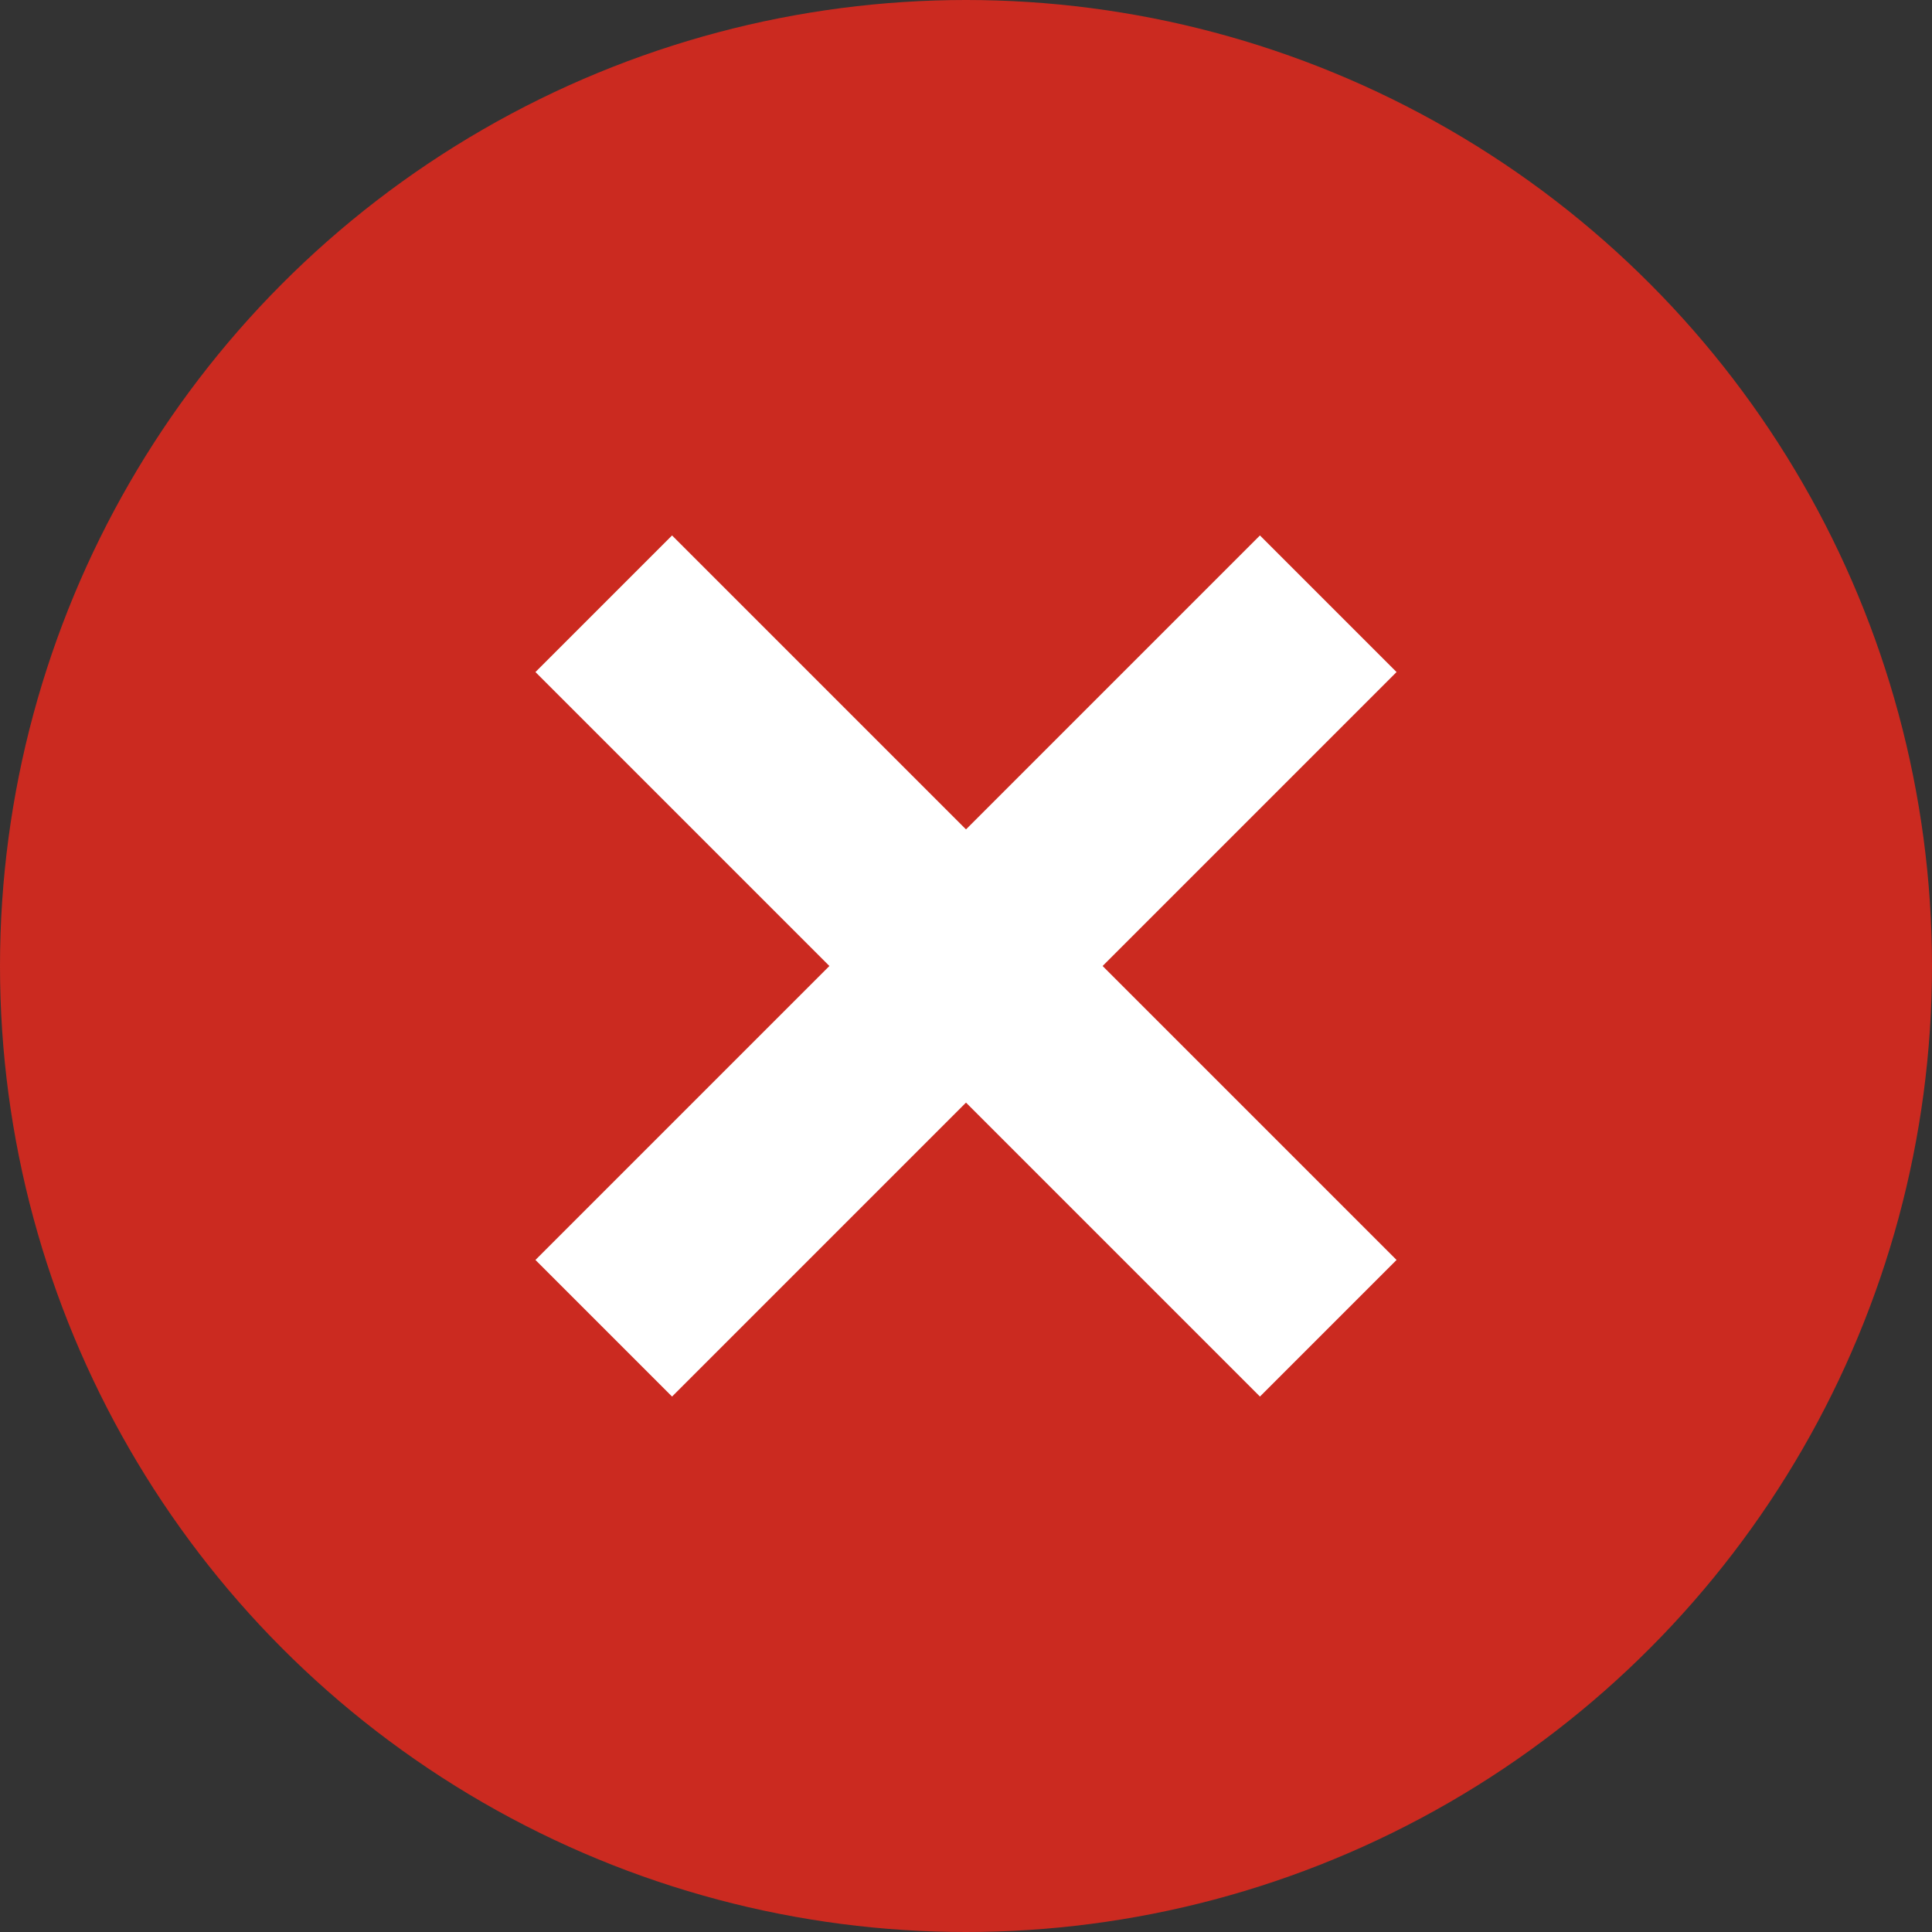
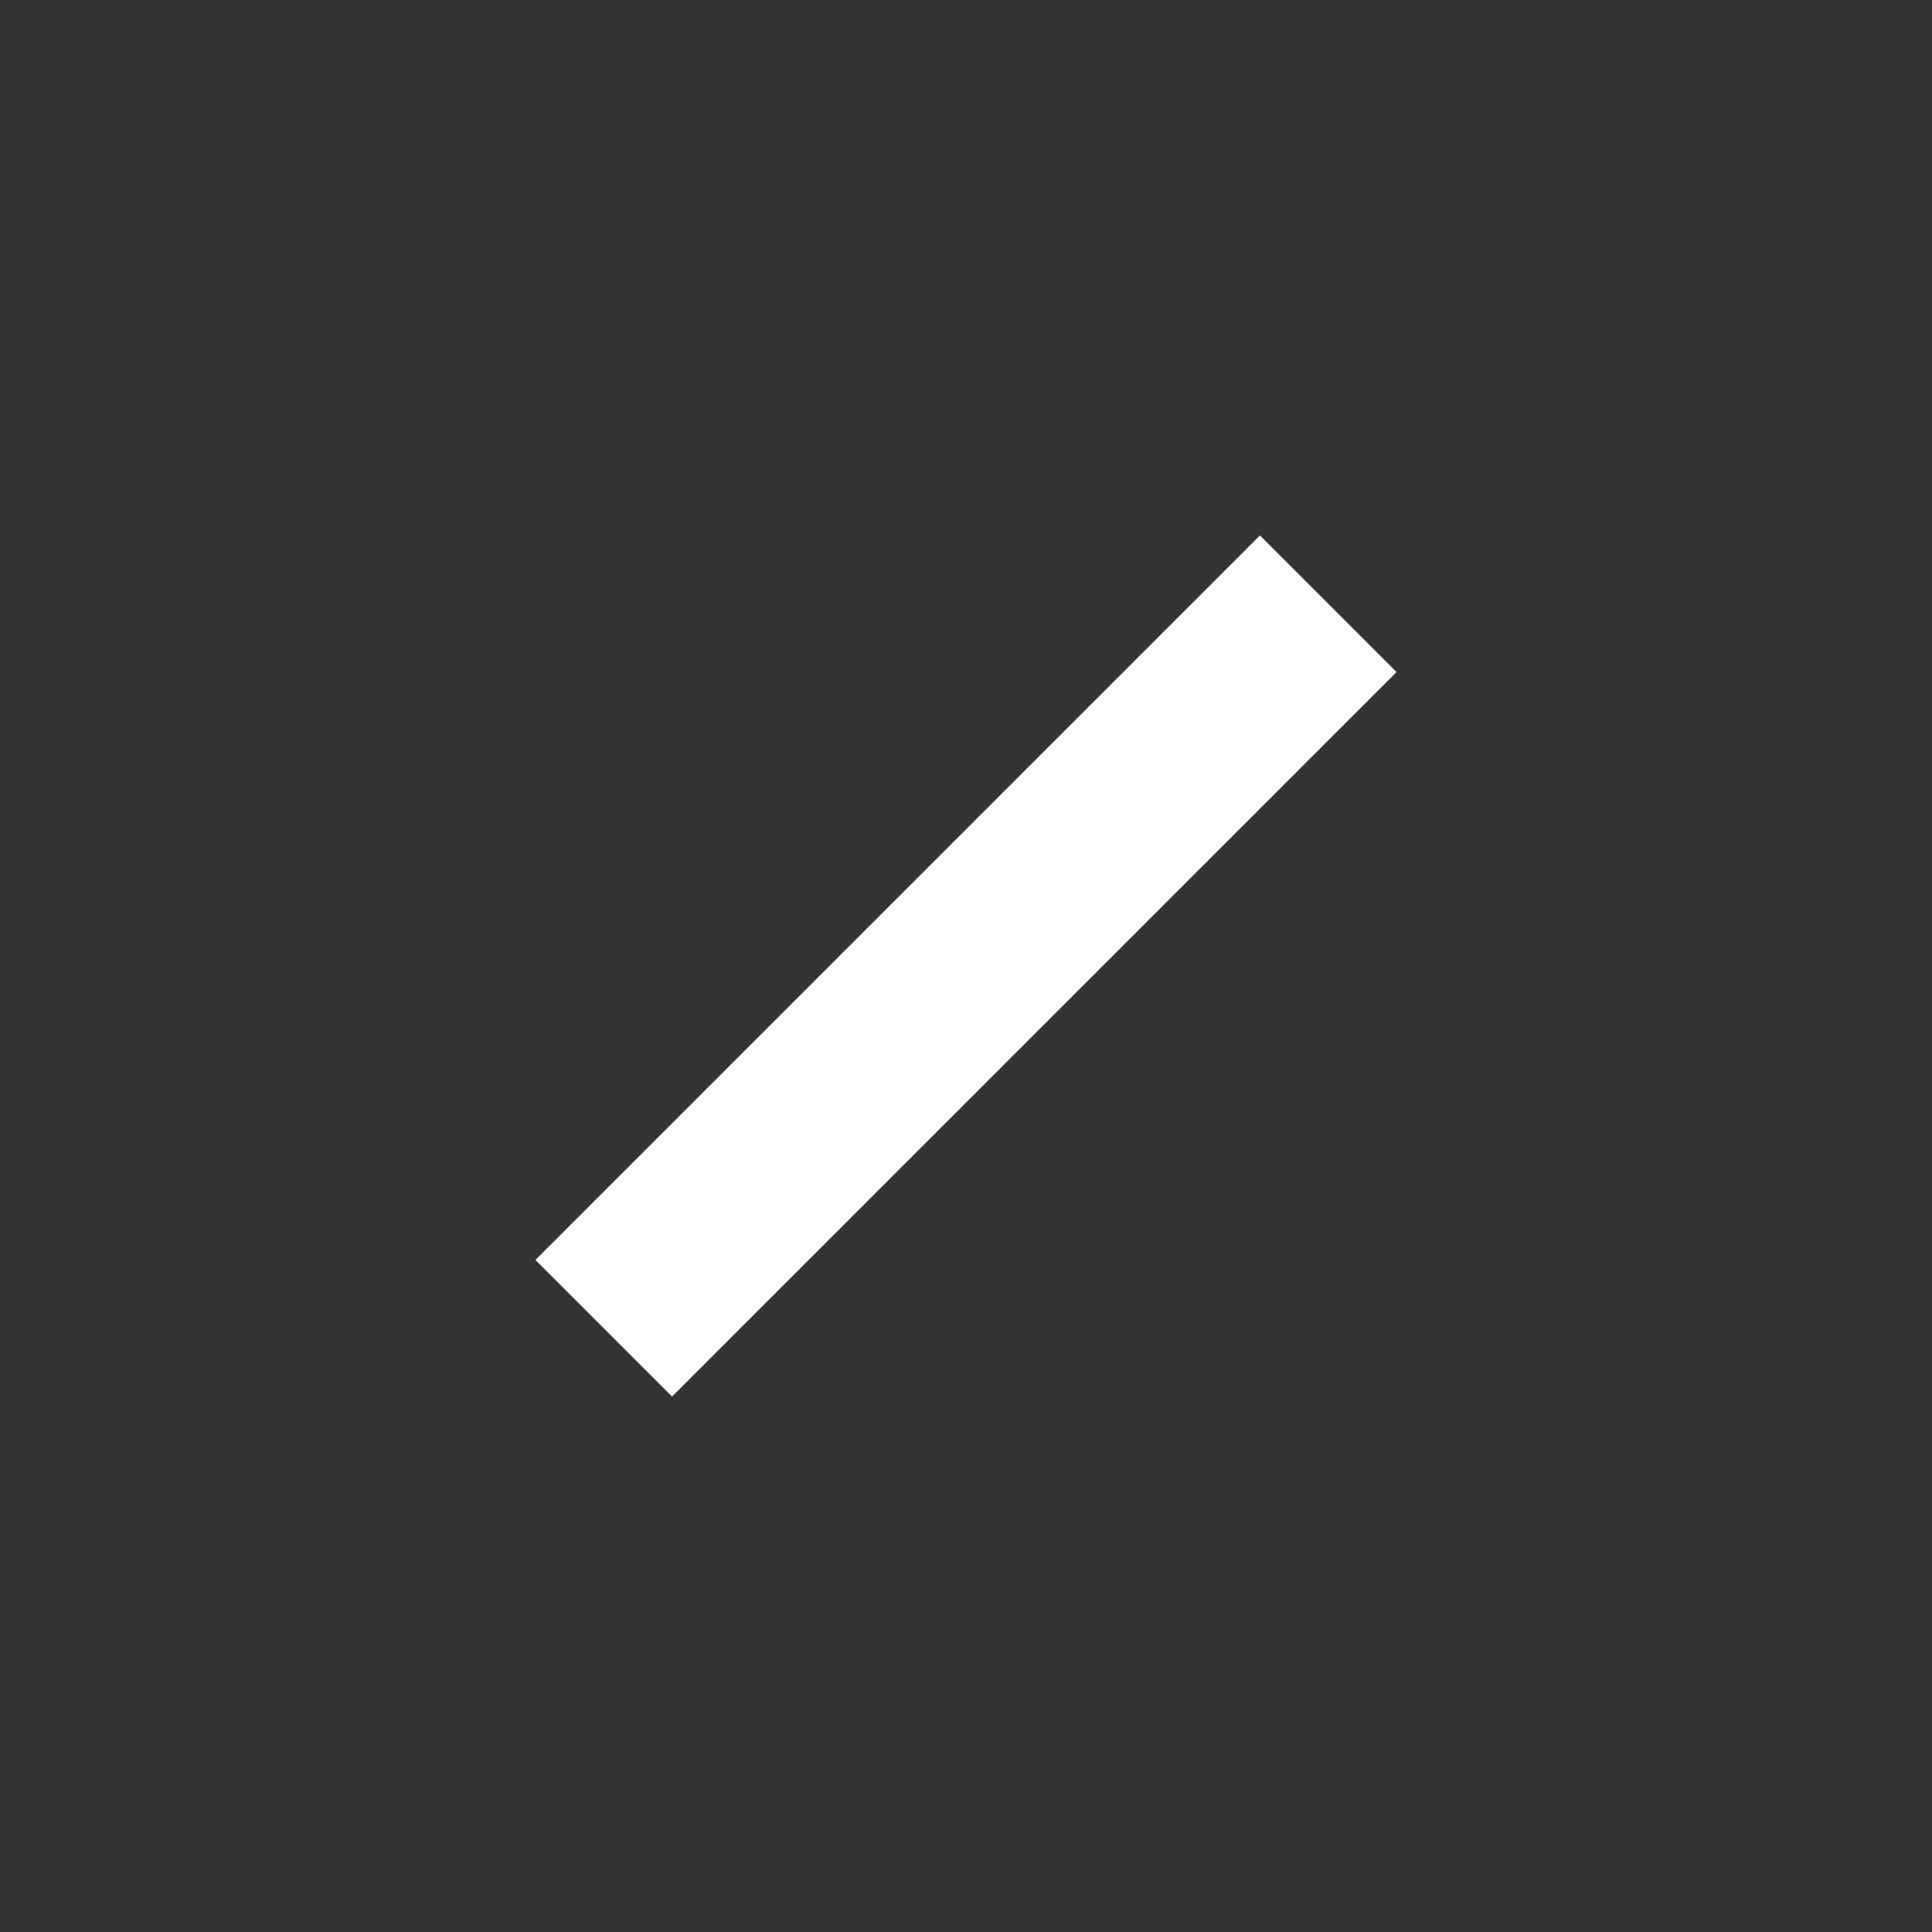
<svg xmlns="http://www.w3.org/2000/svg" width="10" height="10" viewBox="0 0 10 10" fill="none">
  <rect x="0" y="0" width="10" height="10" fill="#333333" stroke="none" />
-   <circle cx="5" cy="5" r="5" fill="#CB2A20" />
  <path d="M3.125 6.875L6.875 3.125" stroke="white" />
-   <path d="M6.875 6.875L3.125 3.125" stroke="white" />
</svg>